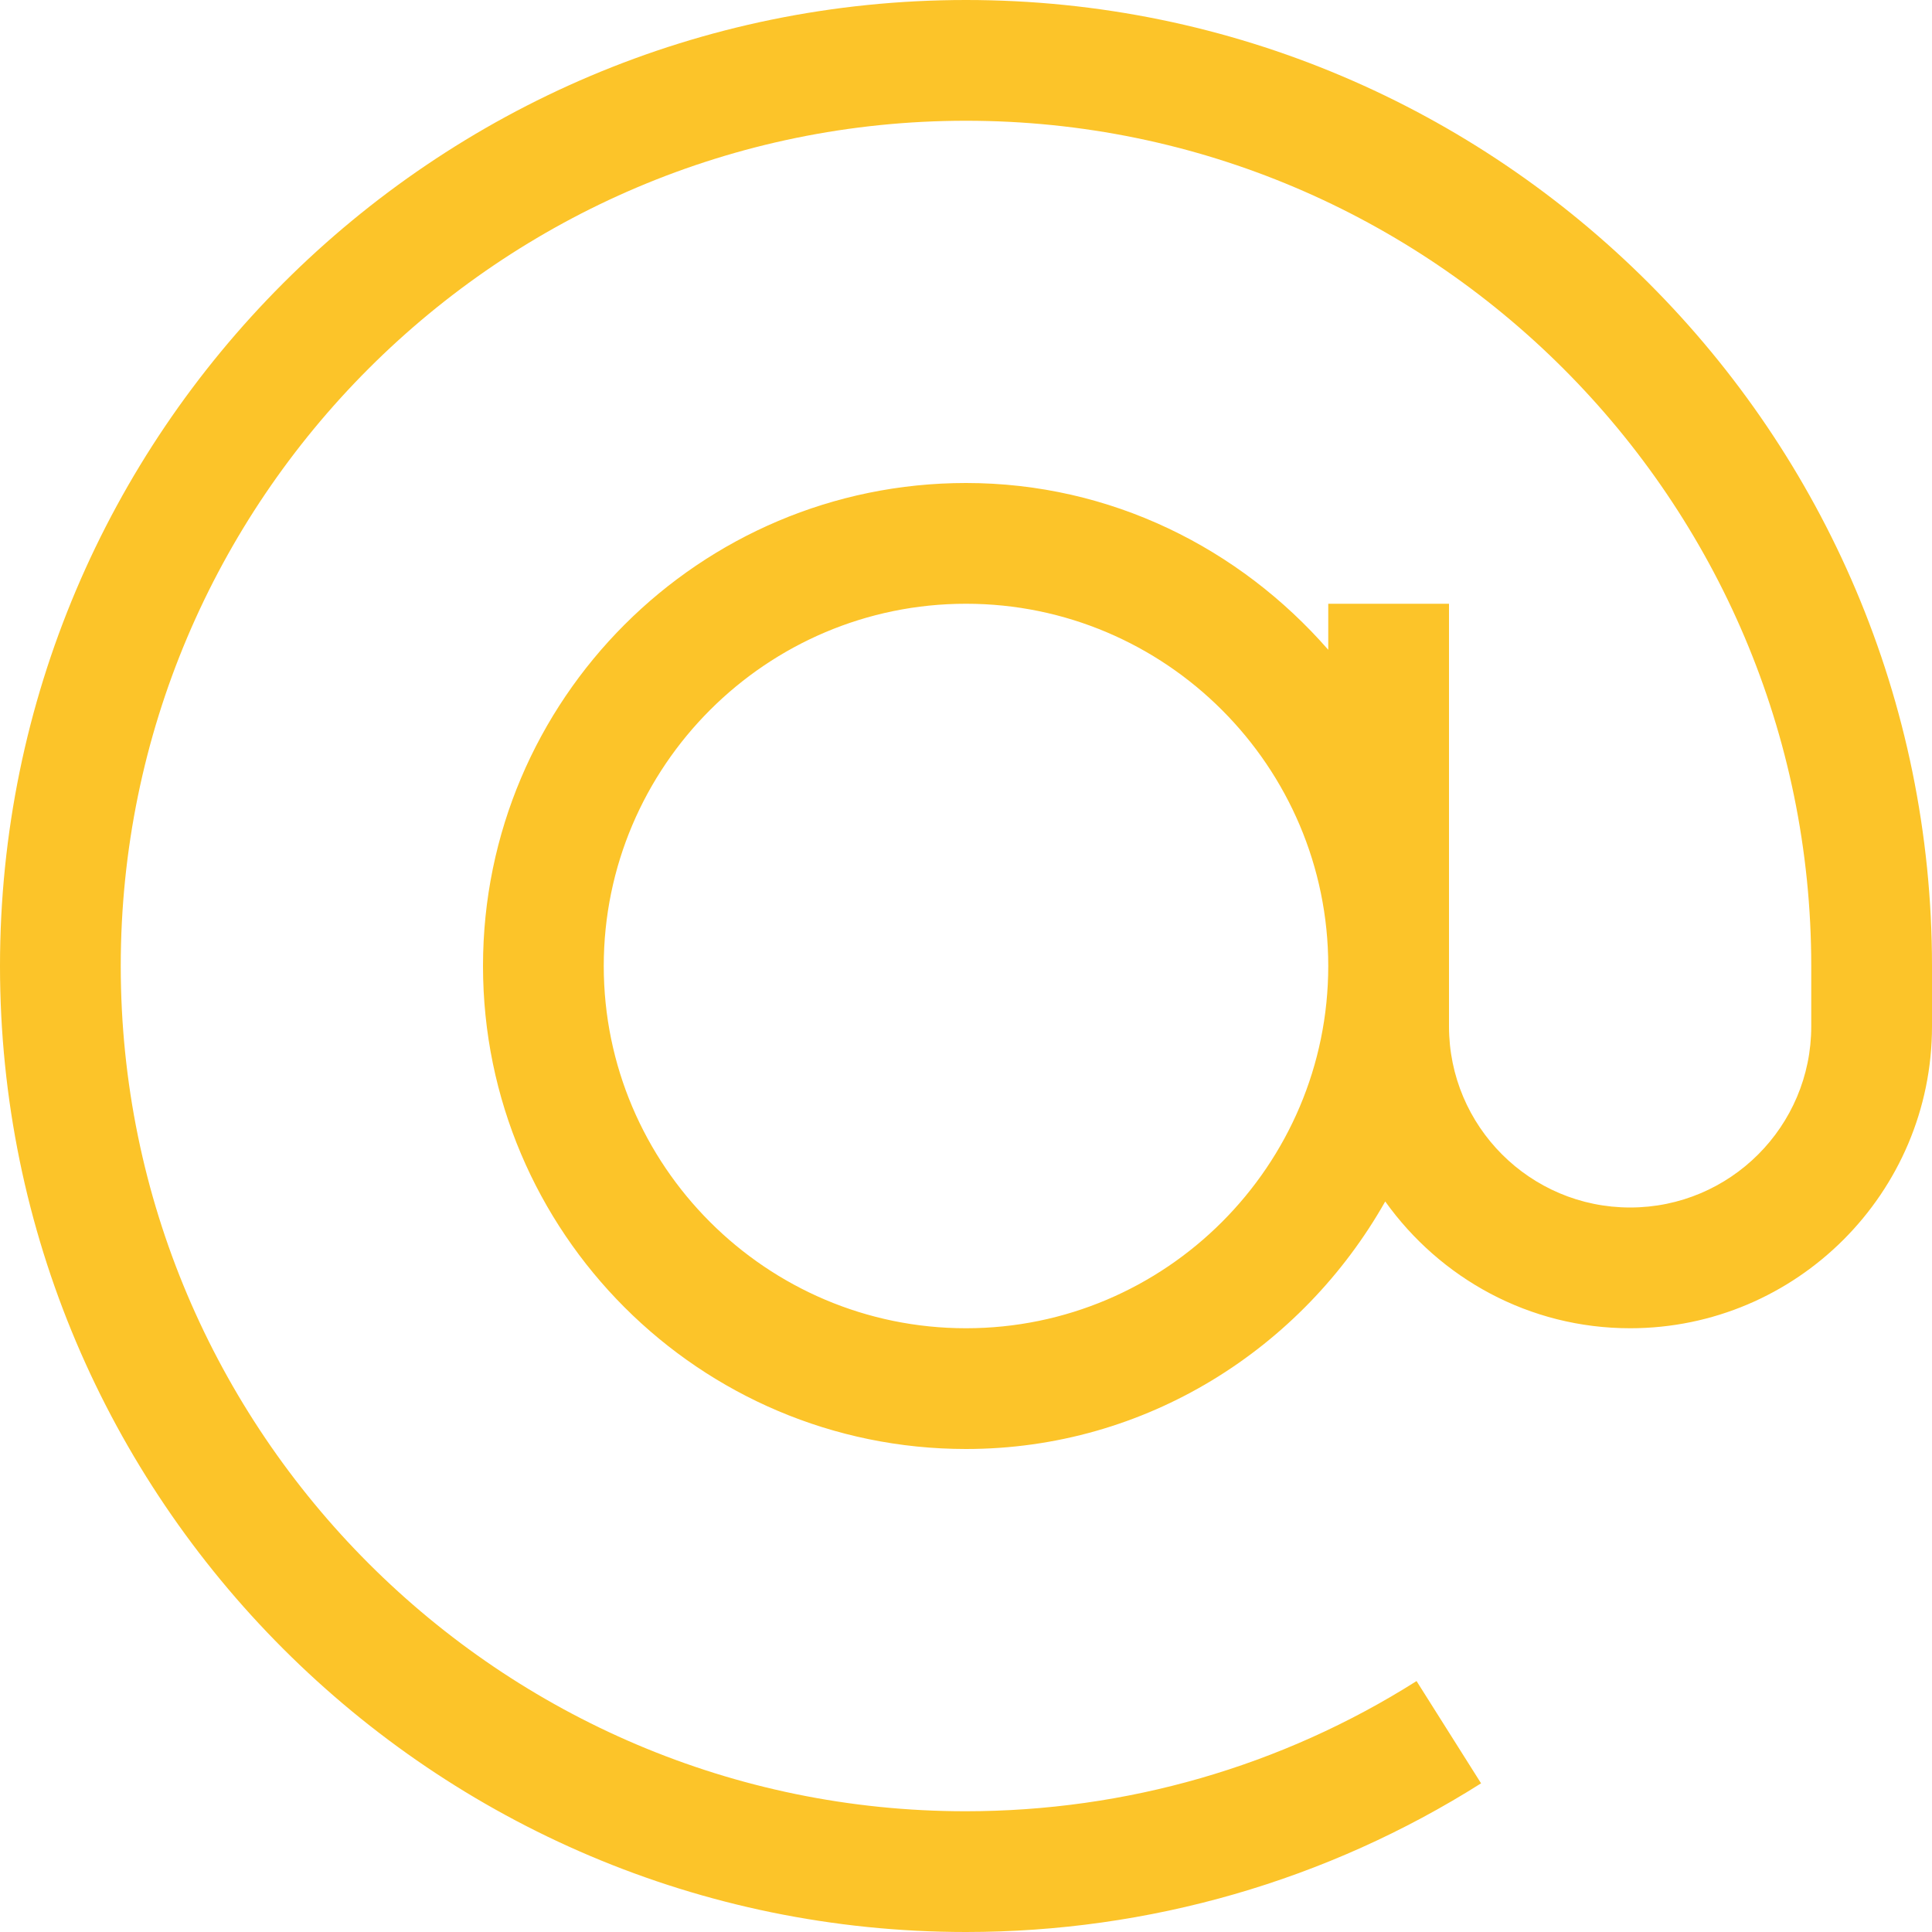
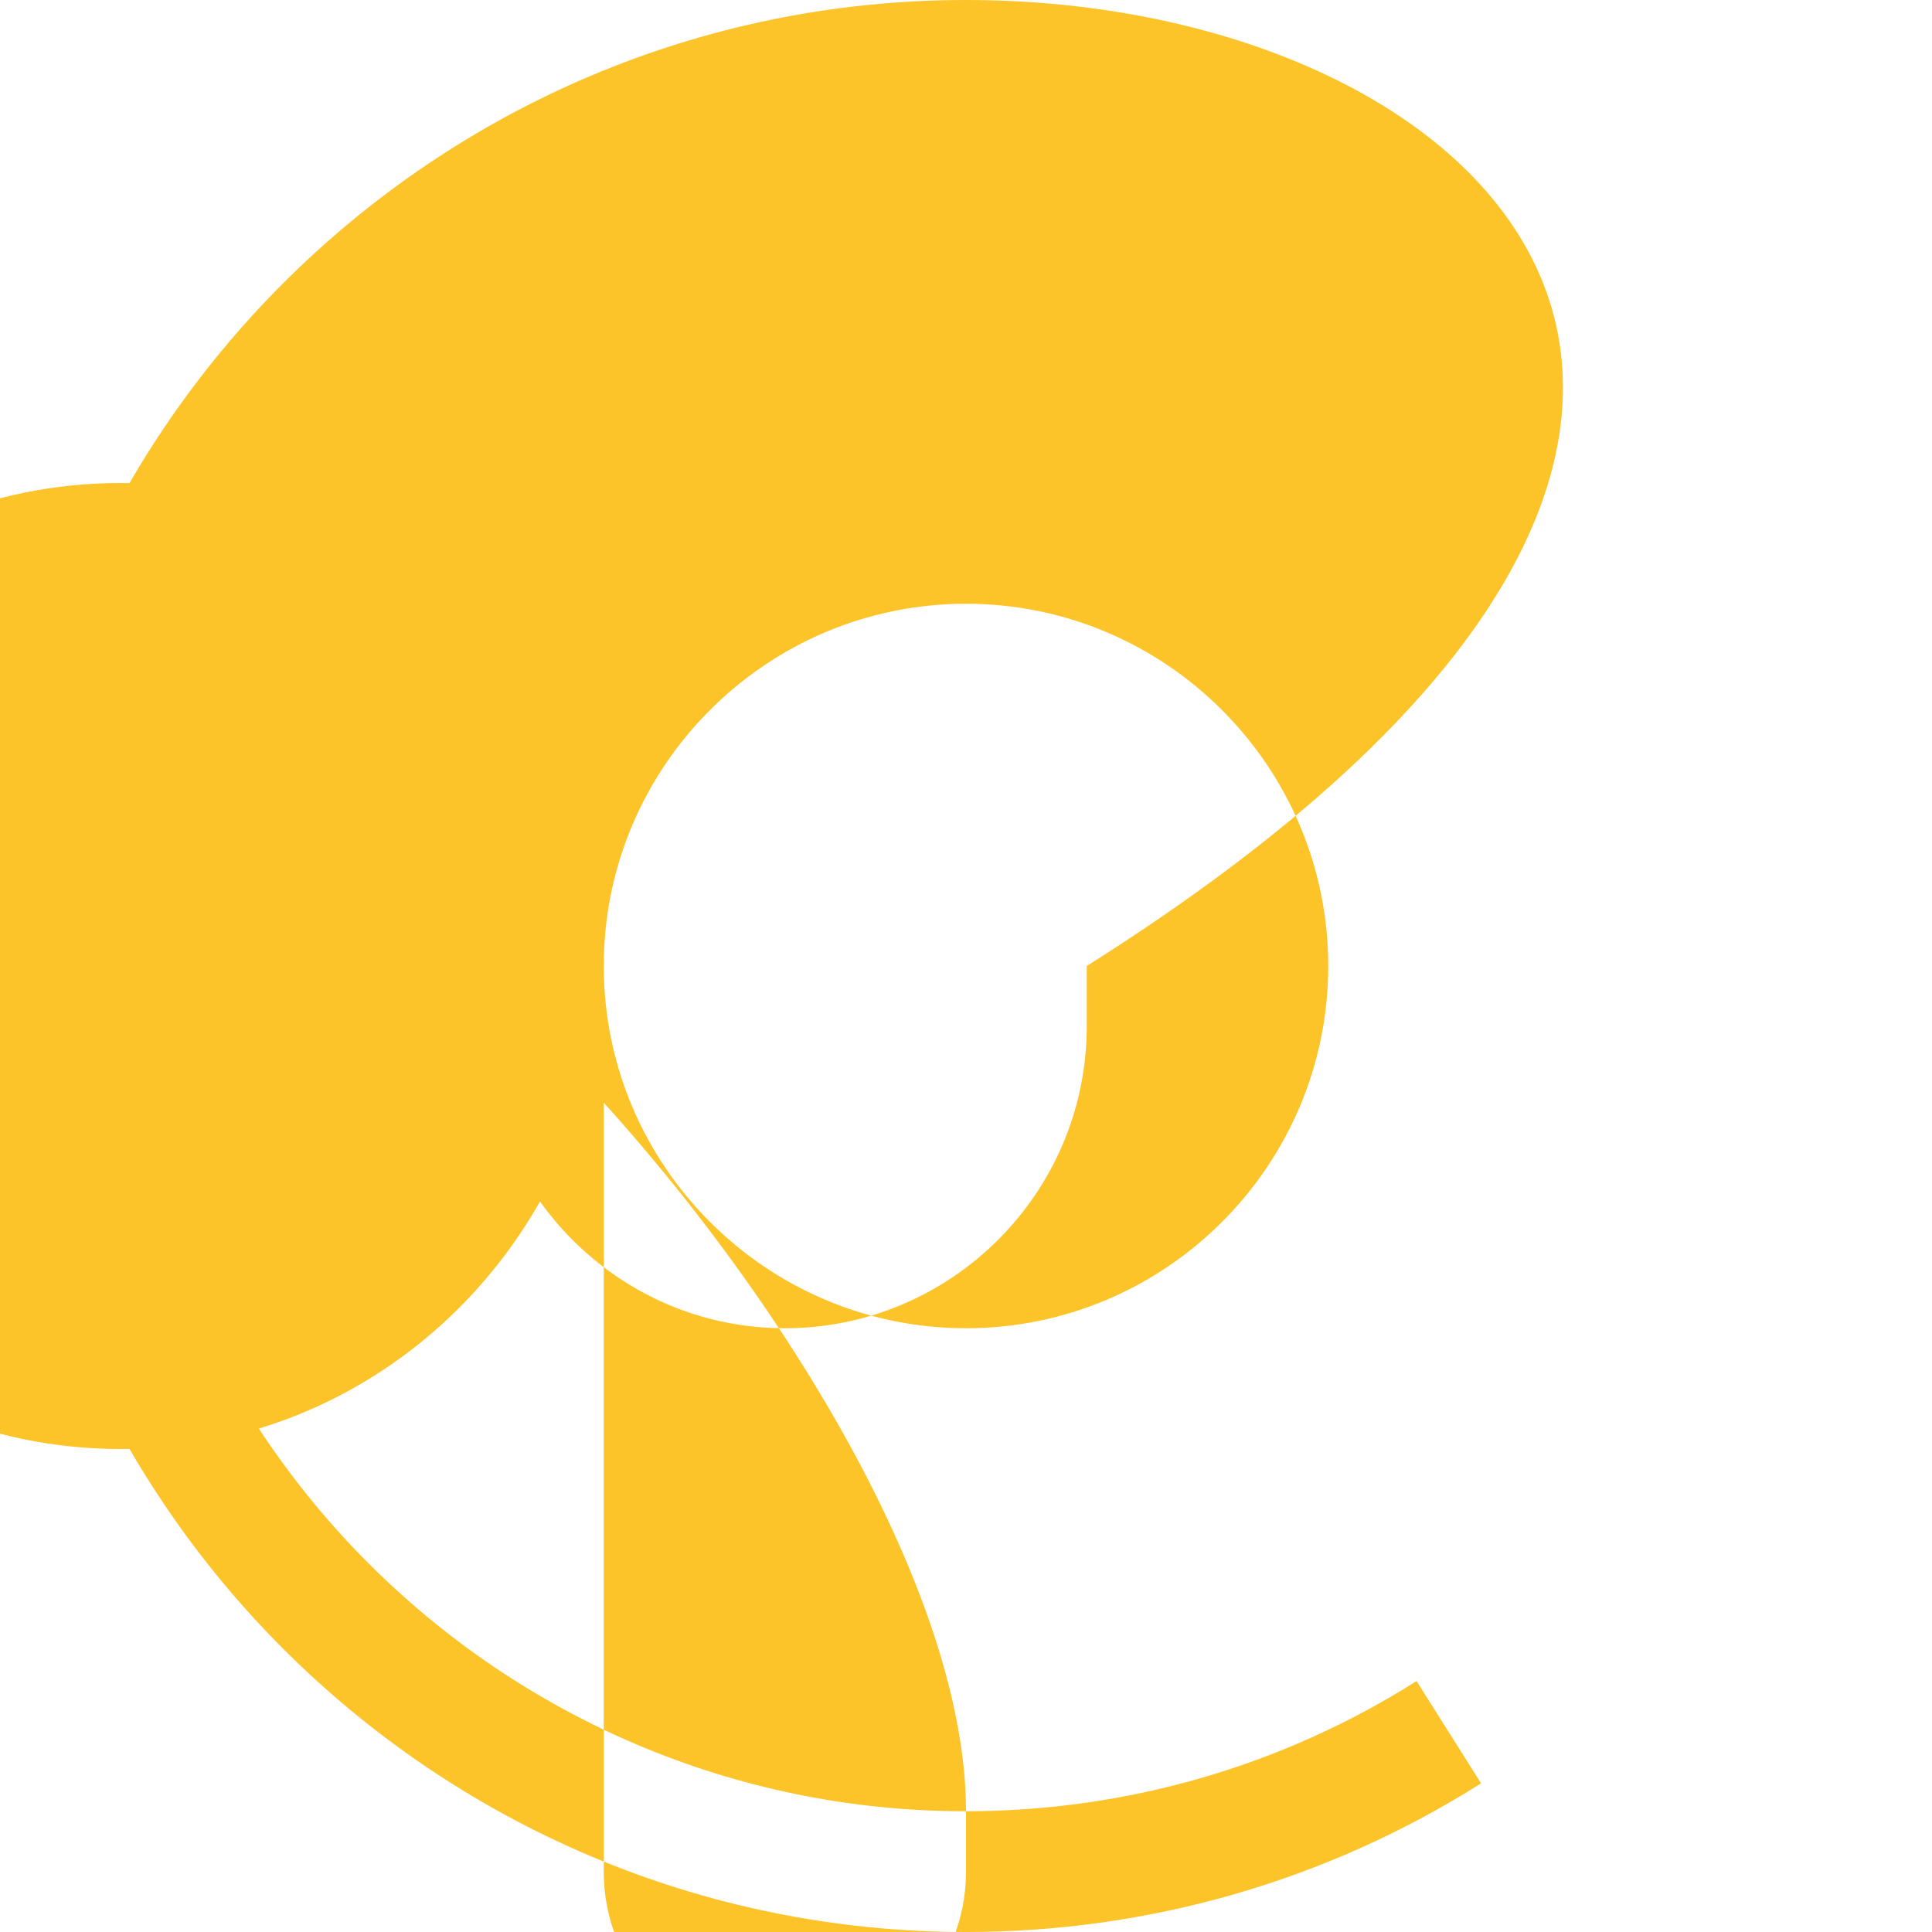
<svg xmlns="http://www.w3.org/2000/svg" version="1.1" id="Capa_1" x="0px" y="0px" viewBox="0 0 512 512" style="enable-background:new 0 0 512 512;" xml:space="preserve">
  <style type="text/css">
	.st0{fill:#FCC429;}
</style>
-   <path class="st0" d="M256,0C114.8,0,0,114.8,0,256s114.8,256,256,256c48.5,0,95.7-13.6,136.5-39.4l-17.1-27.1  c-35.7,22.6-77,34.5-119.5,34.5C132.5,480,32,379.5,32,256S132.5,32,256,32s224,100.5,224,224v16c0,26.5-21.5,48-48,48  s-48-21.5-48-48V160h-32v12.2c-23.5-26.9-57.6-44.2-96-44.2c-70.6,0-128,57.4-128,128s57.4,128,128,128c47.8,0,89.1-26.7,111.1-65.6  c14.5,20.3,38.1,33.6,64.9,33.6c44.1,0,80-35.9,80-80v-16C512,114.8,397.2,0,256,0z M256,352c-52.9,0-96-43.1-96-96s43.1-96,96-96  s96,43.1,96,96S308.9,352,256,352L256,352z" />
+   <path class="st0" d="M256,0C114.8,0,0,114.8,0,256s114.8,256,256,256c48.5,0,95.7-13.6,136.5-39.4l-17.1-27.1  c-35.7,22.6-77,34.5-119.5,34.5C132.5,480,32,379.5,32,256s224,100.5,224,224v16c0,26.5-21.5,48-48,48  s-48-21.5-48-48V160h-32v12.2c-23.5-26.9-57.6-44.2-96-44.2c-70.6,0-128,57.4-128,128s57.4,128,128,128c47.8,0,89.1-26.7,111.1-65.6  c14.5,20.3,38.1,33.6,64.9,33.6c44.1,0,80-35.9,80-80v-16C512,114.8,397.2,0,256,0z M256,352c-52.9,0-96-43.1-96-96s43.1-96,96-96  s96,43.1,96,96S308.9,352,256,352L256,352z" />
</svg>